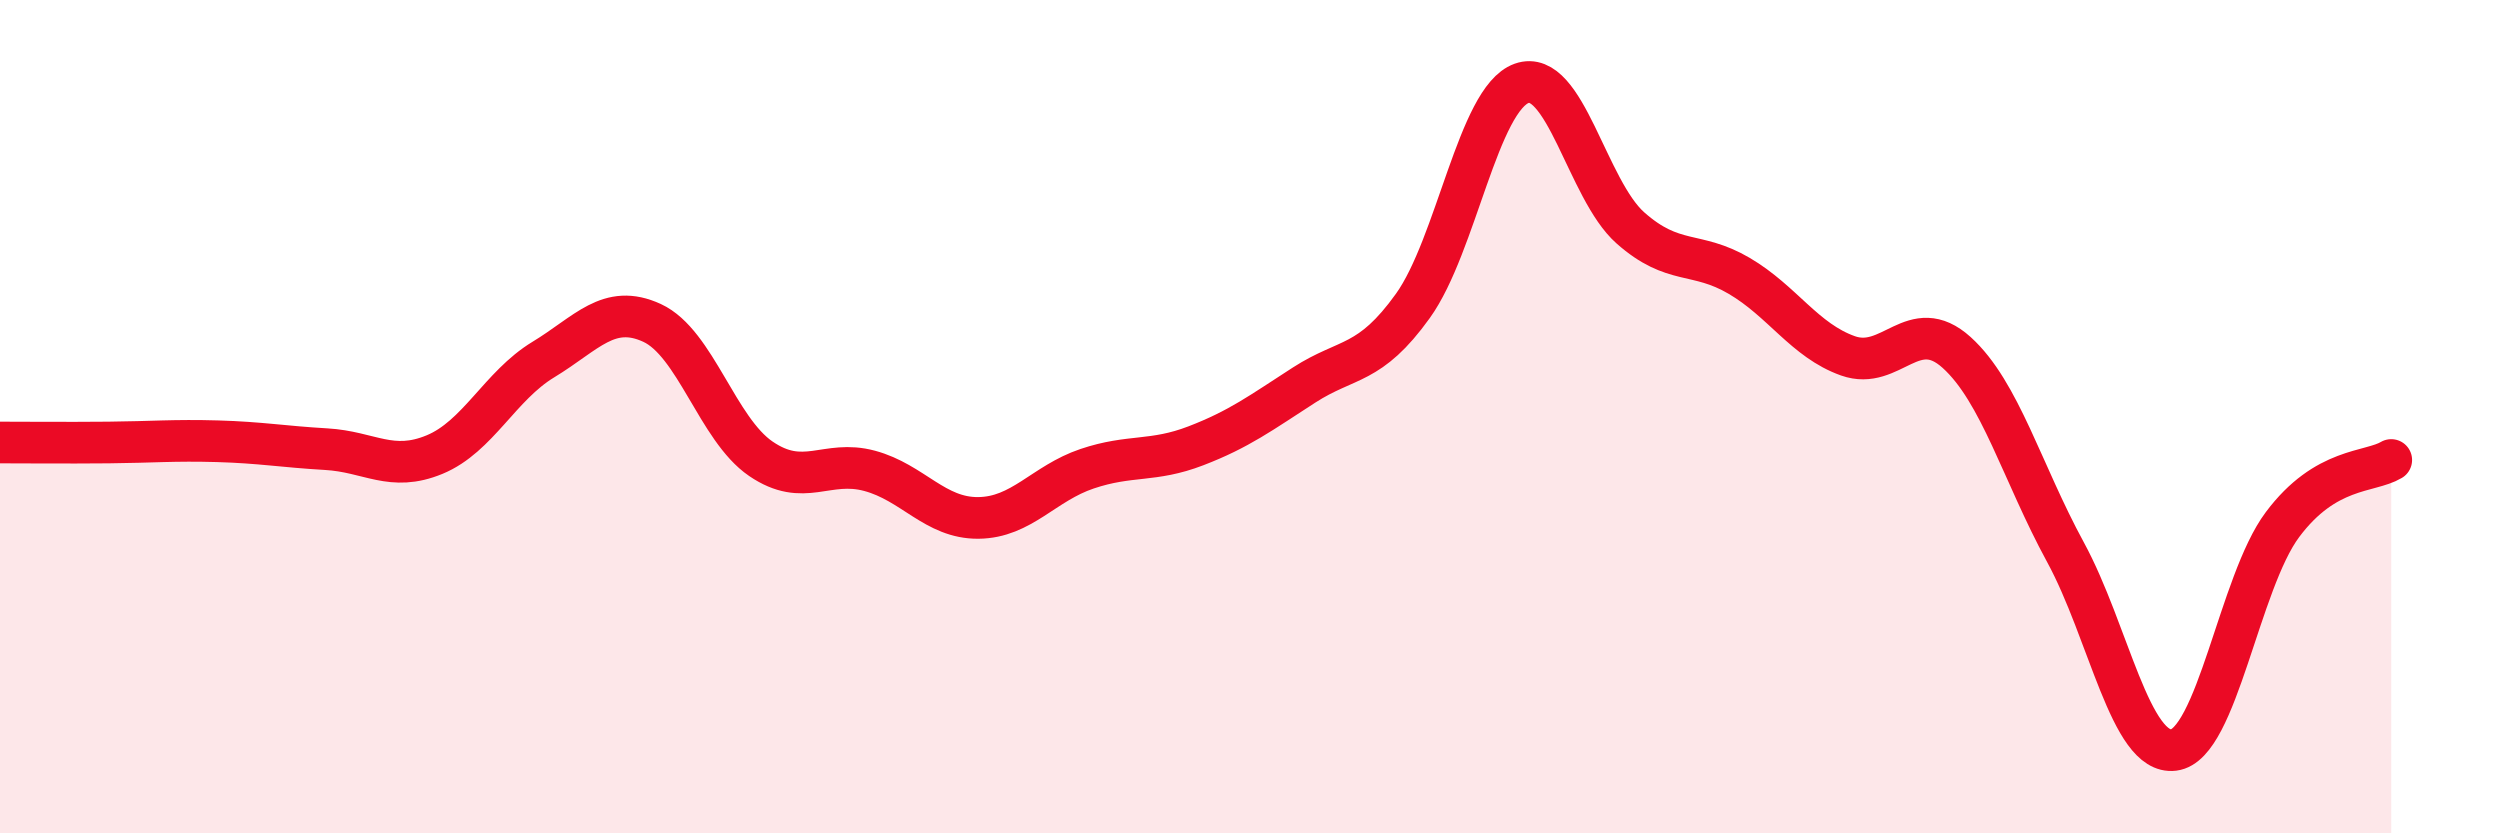
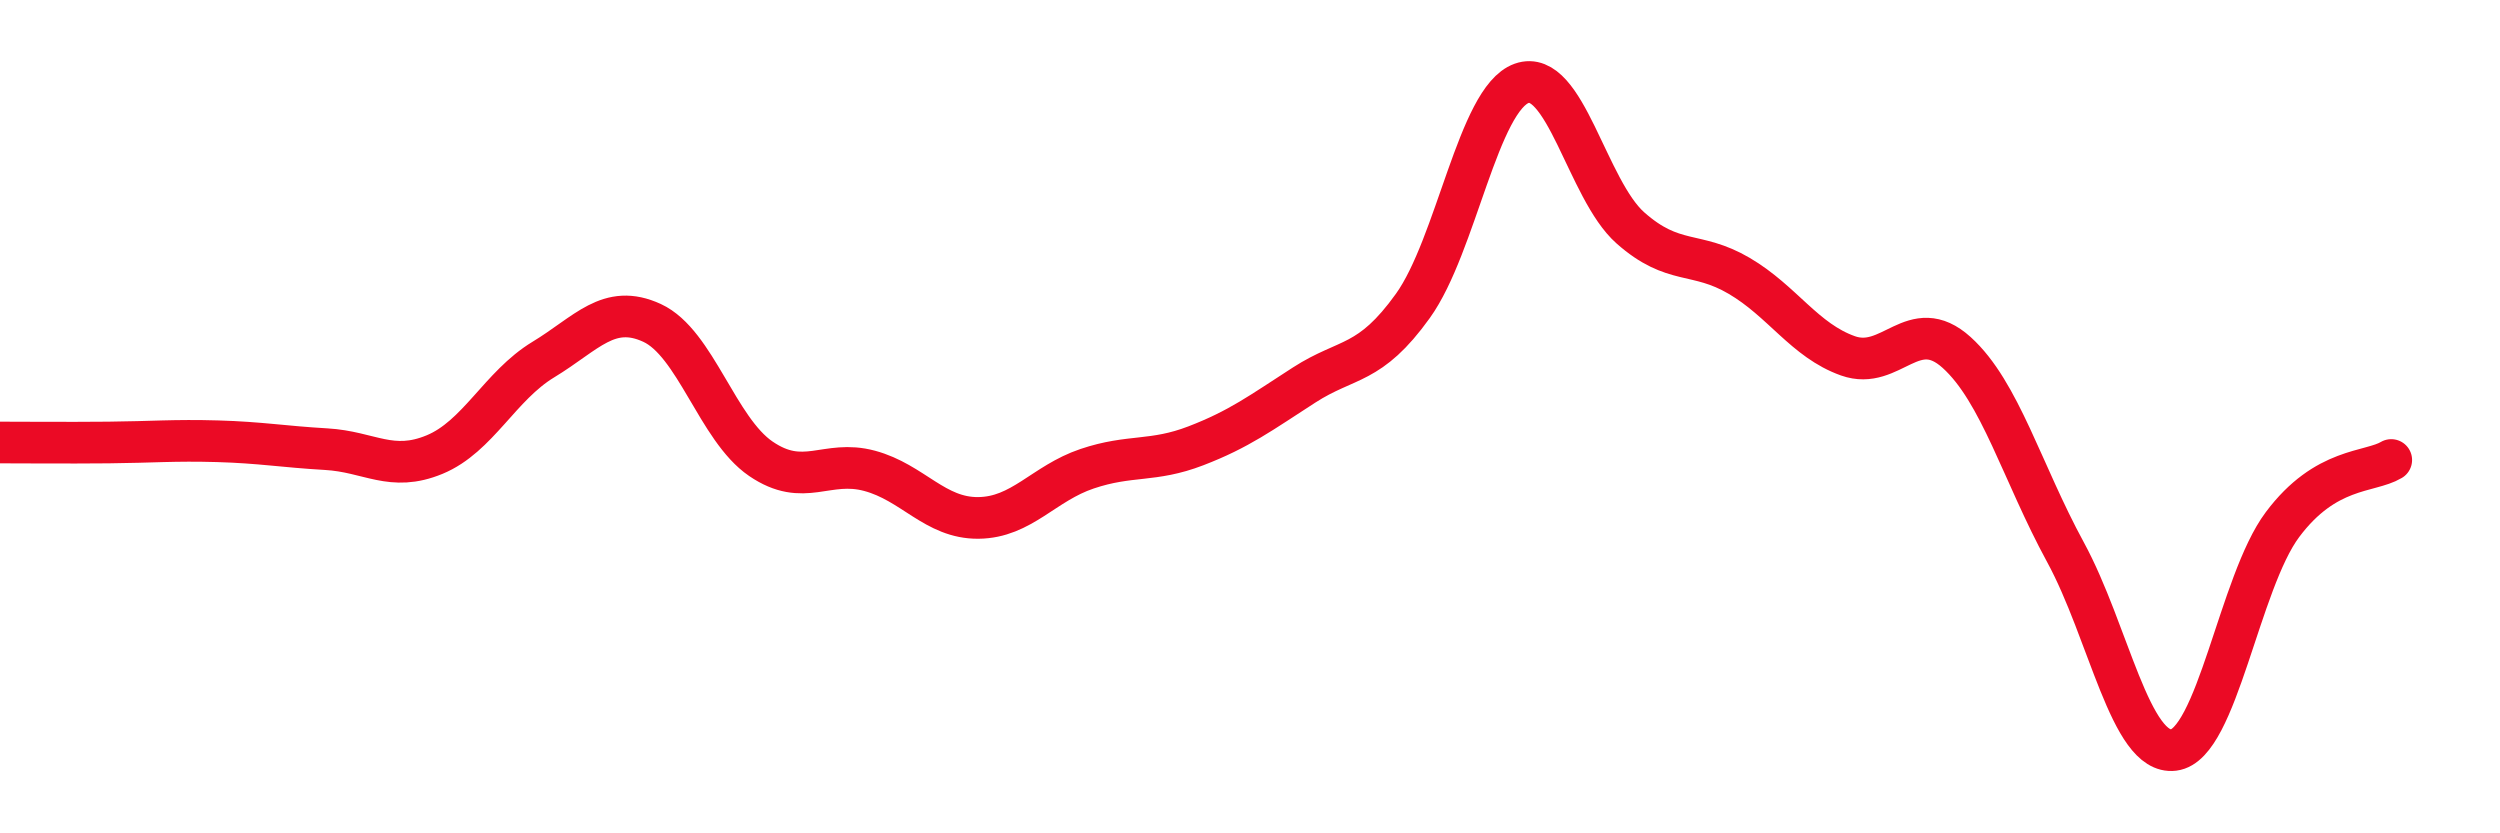
<svg xmlns="http://www.w3.org/2000/svg" width="60" height="20" viewBox="0 0 60 20">
-   <path d="M 0,10.62 C 0.52,10.62 1.57,10.63 2.61,10.62 C 3.65,10.61 4.18,10.56 5.22,10.59 C 6.26,10.62 6.79,10.72 7.83,10.78 C 8.87,10.84 9.39,11.34 10.43,10.91 C 11.47,10.48 12,9.26 13.04,8.63 C 14.08,8 14.61,7.27 15.65,7.75 C 16.69,8.23 17.22,10.3 18.26,11.01 C 19.3,11.72 19.83,11.02 20.87,11.3 C 21.91,11.58 22.44,12.44 23.48,12.43 C 24.52,12.42 25.05,11.6 26.09,11.25 C 27.13,10.9 27.66,11.1 28.7,10.7 C 29.74,10.3 30.26,9.91 31.3,9.24 C 32.34,8.57 32.87,8.79 33.91,7.34 C 34.95,5.89 35.48,2.37 36.52,2 C 37.56,1.63 38.09,4.55 39.13,5.47 C 40.17,6.39 40.7,6.01 41.74,6.62 C 42.78,7.23 43.31,8.17 44.35,8.54 C 45.39,8.91 45.92,7.52 46.96,8.46 C 48,9.4 48.53,11.34 49.57,13.25 C 50.61,15.16 51.13,18.13 52.17,18 C 53.21,17.87 53.74,13.98 54.78,12.59 C 55.82,11.2 56.87,11.35 57.39,11.04L57.39 20L0 20Z" fill="#EB0A25" opacity="0.1" stroke-linecap="round" stroke-linejoin="round" />
  <path d="M 0,10.62 C 0.52,10.62 1.57,10.63 2.61,10.62 C 3.65,10.61 4.18,10.56 5.22,10.59 C 6.26,10.62 6.79,10.72 7.83,10.78 C 8.87,10.84 9.39,11.34 10.43,10.91 C 11.47,10.48 12,9.26 13.04,8.63 C 14.08,8 14.61,7.27 15.65,7.75 C 16.69,8.23 17.22,10.3 18.26,11.01 C 19.3,11.72 19.83,11.02 20.87,11.3 C 21.91,11.58 22.44,12.44 23.48,12.43 C 24.52,12.42 25.05,11.6 26.09,11.25 C 27.13,10.9 27.66,11.1 28.7,10.7 C 29.74,10.3 30.26,9.91 31.3,9.24 C 32.34,8.57 32.87,8.79 33.91,7.34 C 34.95,5.89 35.48,2.37 36.52,2 C 37.56,1.63 38.09,4.55 39.13,5.47 C 40.17,6.39 40.7,6.01 41.74,6.62 C 42.78,7.23 43.31,8.17 44.35,8.54 C 45.39,8.91 45.92,7.52 46.96,8.46 C 48,9.4 48.53,11.34 49.57,13.25 C 50.61,15.16 51.13,18.13 52.17,18 C 53.21,17.87 53.74,13.98 54.78,12.59 C 55.82,11.2 56.87,11.35 57.39,11.04" stroke="#EB0A25" stroke-width="1" fill="none" stroke-linecap="round" stroke-linejoin="round" />
</svg>